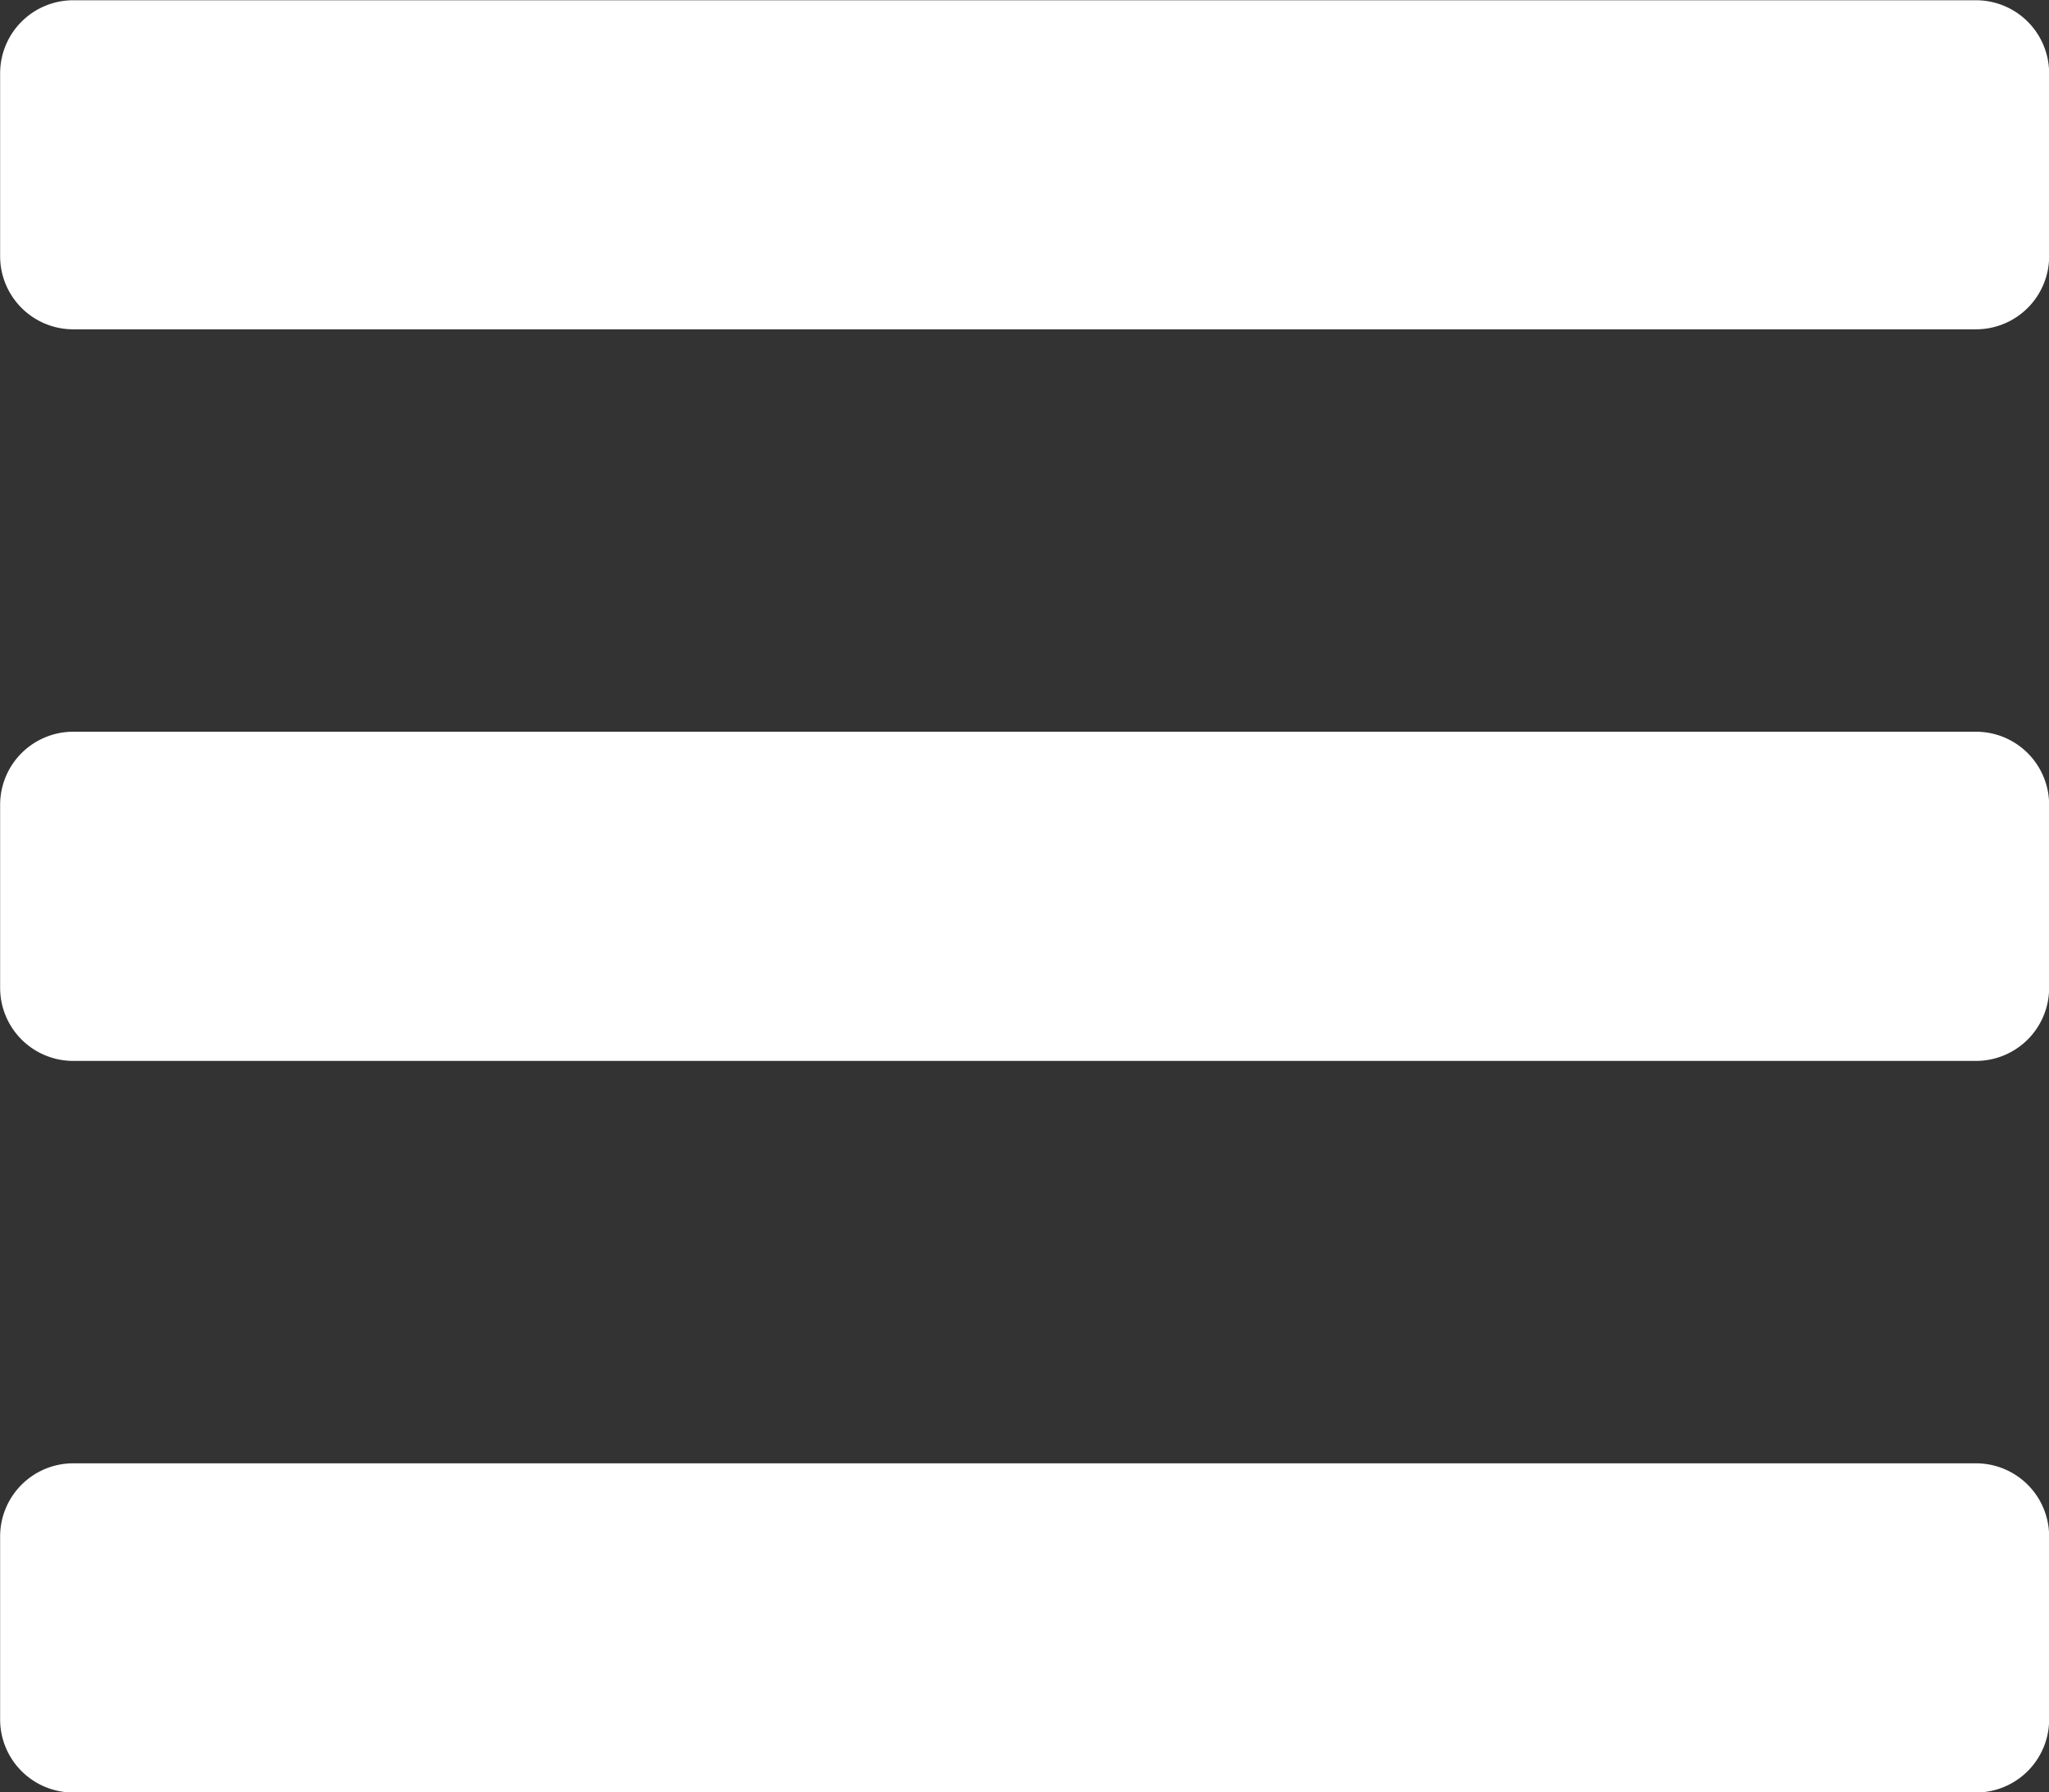
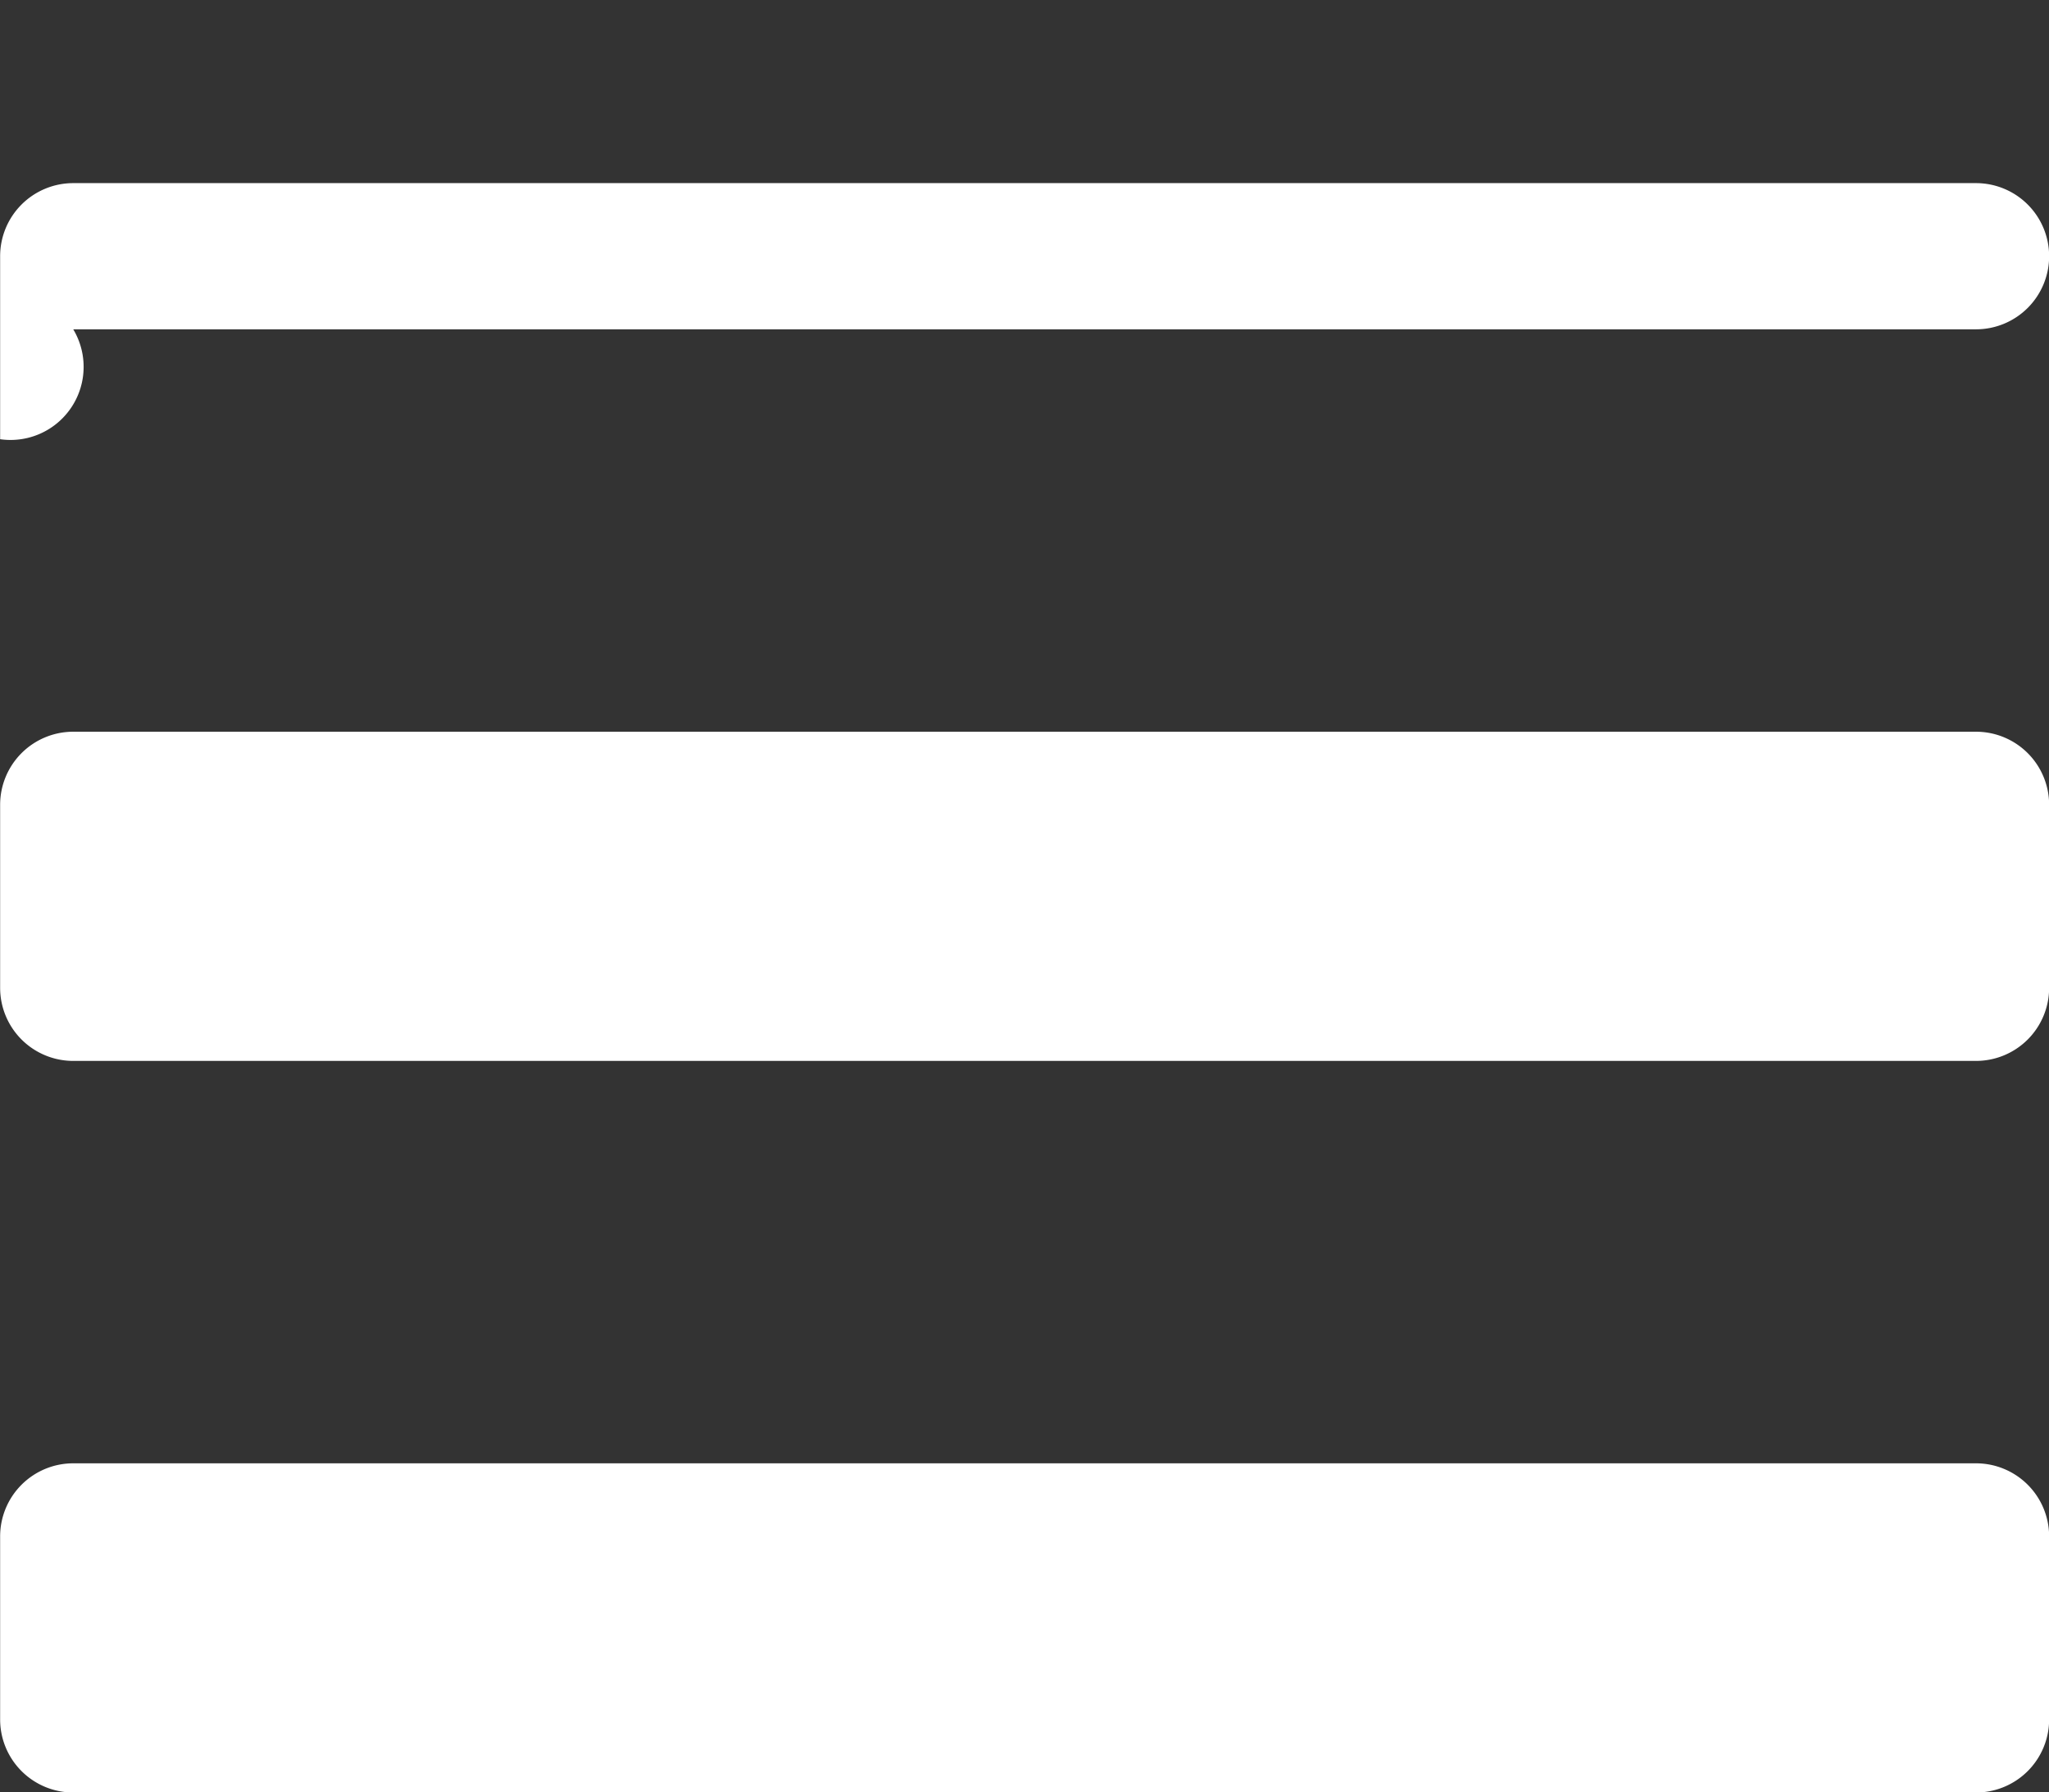
<svg xmlns="http://www.w3.org/2000/svg" width="15.75" height="13.781" viewBox="0 0 15.75 13.781">
  <rect x="0" y="0" width="15.75" height="13.781" fill="#333333" stroke="none" />
-   <path d="M-7.312-11.109H7.313a.562.562,0,0,0,.563-.562v-1.406a.562.562,0,0,0-.562-.562H-7.312a.562.562,0,0,0-.562.563v1.406A.562.562,0,0,0-7.312-11.109Zm0,5.625H7.313a.562.562,0,0,0,.563-.562V-7.453a.562.562,0,0,0-.562-.562H-7.312a.562.562,0,0,0-.562.563v1.406A.562.562,0,0,0-7.312-5.484Zm0,5.625H7.313a.562.562,0,0,0,.563-.562V-1.828a.562.562,0,0,0-.562-.562H-7.312a.562.562,0,0,0-.562.563V-.422A.562.562,0,0,0-7.312.141Z" transform="translate(7.875 13.641)" fill="#fff" />
+   <path d="M-7.312-11.109H7.313a.562.562,0,0,0,.563-.562a.562.562,0,0,0-.562-.562H-7.312a.562.562,0,0,0-.562.563v1.406A.562.562,0,0,0-7.312-11.109Zm0,5.625H7.313a.562.562,0,0,0,.563-.562V-7.453a.562.562,0,0,0-.562-.562H-7.312a.562.562,0,0,0-.562.563v1.406A.562.562,0,0,0-7.312-5.484Zm0,5.625H7.313a.562.562,0,0,0,.563-.562V-1.828a.562.562,0,0,0-.562-.562H-7.312a.562.562,0,0,0-.562.563V-.422A.562.562,0,0,0-7.312.141Z" transform="translate(7.875 13.641)" fill="#fff" />
</svg>